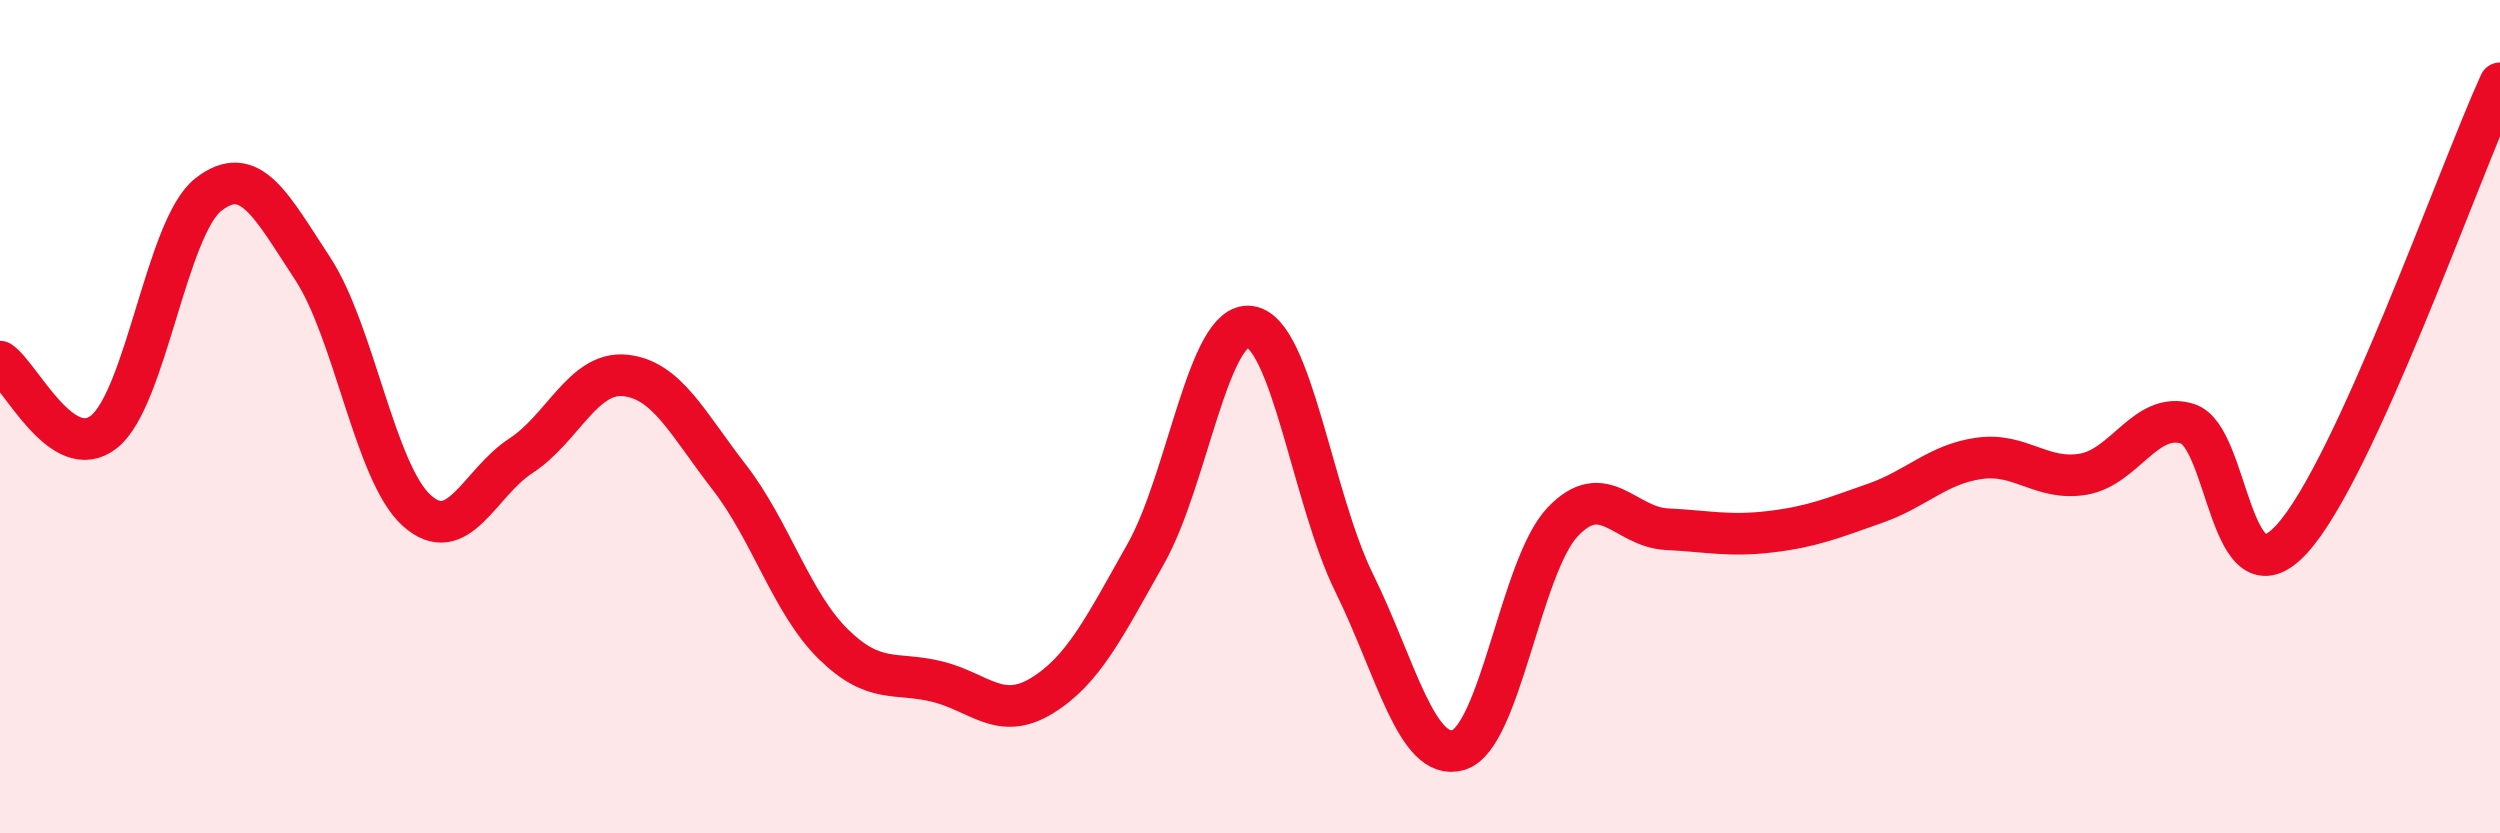
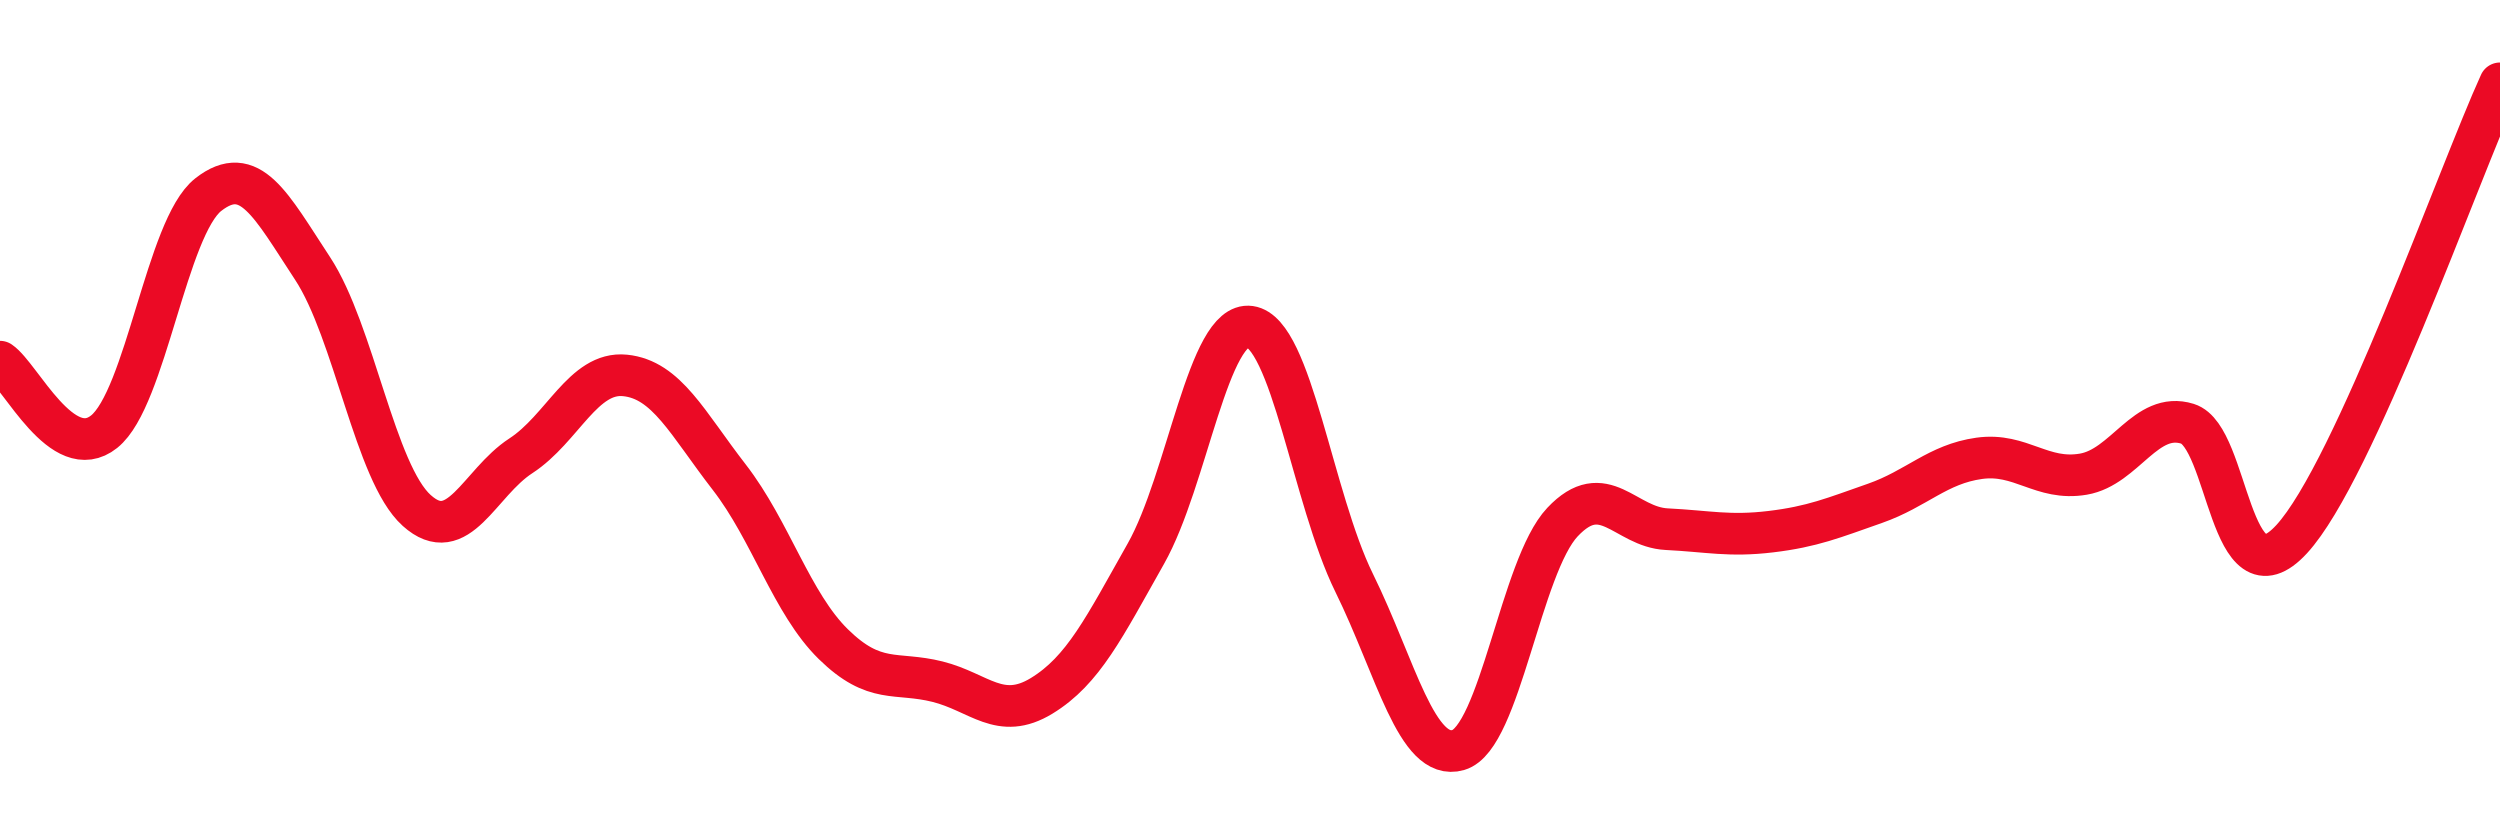
<svg xmlns="http://www.w3.org/2000/svg" width="60" height="20" viewBox="0 0 60 20">
-   <path d="M 0,8.68 C 0.5,9.02 1.5,11.16 2.5,10.36 C 3.5,9.56 4,5.45 5,4.67 C 6,3.89 6.5,4.92 7.5,6.44 C 8.5,7.96 9,11.35 10,12.25 C 11,13.15 11.5,11.59 12.5,10.94 C 13.5,10.29 14,8.91 15,9.01 C 16,9.11 16.5,10.16 17.5,11.45 C 18.5,12.74 19,14.48 20,15.46 C 21,16.44 21.5,16.11 22.5,16.36 C 23.5,16.61 24,17.31 25,16.7 C 26,16.09 26.5,15.06 27.5,13.29 C 28.5,11.52 29,7.7 30,7.84 C 31,7.98 31.5,11.96 32.5,13.99 C 33.5,16.02 34,18.29 35,18 C 36,17.71 36.5,13.59 37.5,12.53 C 38.5,11.47 39,12.65 40,12.7 C 41,12.75 41.5,12.88 42.5,12.76 C 43.5,12.64 44,12.43 45,12.08 C 46,11.73 46.5,11.14 47.5,11 C 48.5,10.86 49,11.55 50,11.38 C 51,11.21 51.5,9.86 52.5,10.17 C 53.5,10.48 53.5,14.57 55,12.94 C 56.5,11.31 59,4.19 60,2L60 20L0 20Z" fill="#EB0A25" opacity="0.1" stroke-linecap="round" stroke-linejoin="round" />
  <path d="M 0,8.68 C 0.5,9.02 1.5,11.16 2.5,10.36 C 3.5,9.56 4,5.45 5,4.67 C 6,3.89 6.5,4.92 7.5,6.44 C 8.5,7.96 9,11.35 10,12.25 C 11,13.15 11.5,11.59 12.5,10.94 C 13.5,10.29 14,8.91 15,9.01 C 16,9.11 16.5,10.16 17.5,11.45 C 18.5,12.74 19,14.48 20,15.46 C 21,16.44 21.5,16.11 22.5,16.36 C 23.5,16.61 24,17.31 25,16.7 C 26,16.09 26.5,15.06 27.5,13.29 C 28.5,11.52 29,7.7 30,7.84 C 31,7.98 31.5,11.96 32.5,13.99 C 33.5,16.02 34,18.29 35,18 C 36,17.71 36.5,13.59 37.5,12.53 C 38.5,11.47 39,12.65 40,12.7 C 41,12.75 41.5,12.88 42.5,12.76 C 43.5,12.64 44,12.43 45,12.08 C 46,11.73 46.5,11.14 47.5,11 C 48.5,10.86 49,11.55 50,11.38 C 51,11.21 51.5,9.86 52.5,10.17 C 53.5,10.48 53.5,14.57 55,12.94 C 56.5,11.31 59,4.19 60,2" stroke="#EB0A25" stroke-width="1" fill="none" stroke-linecap="round" stroke-linejoin="round" />
</svg>